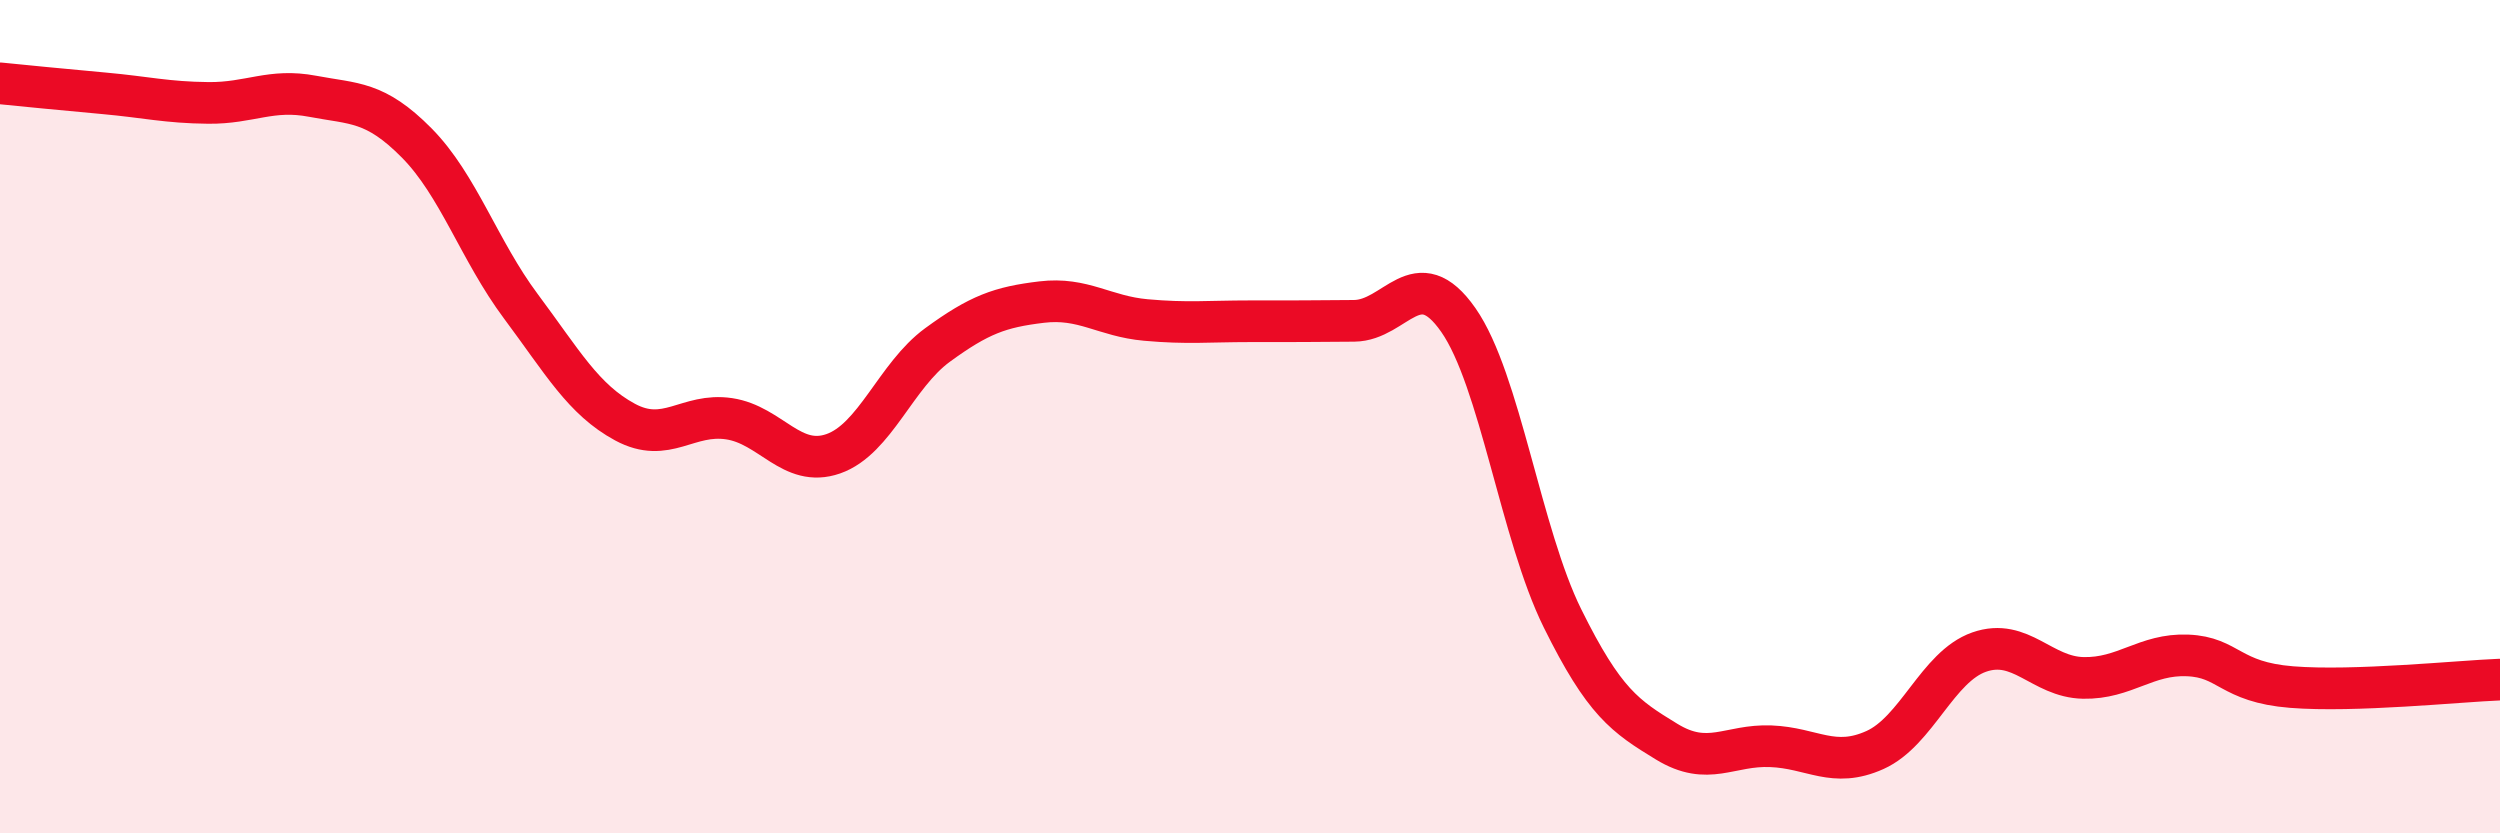
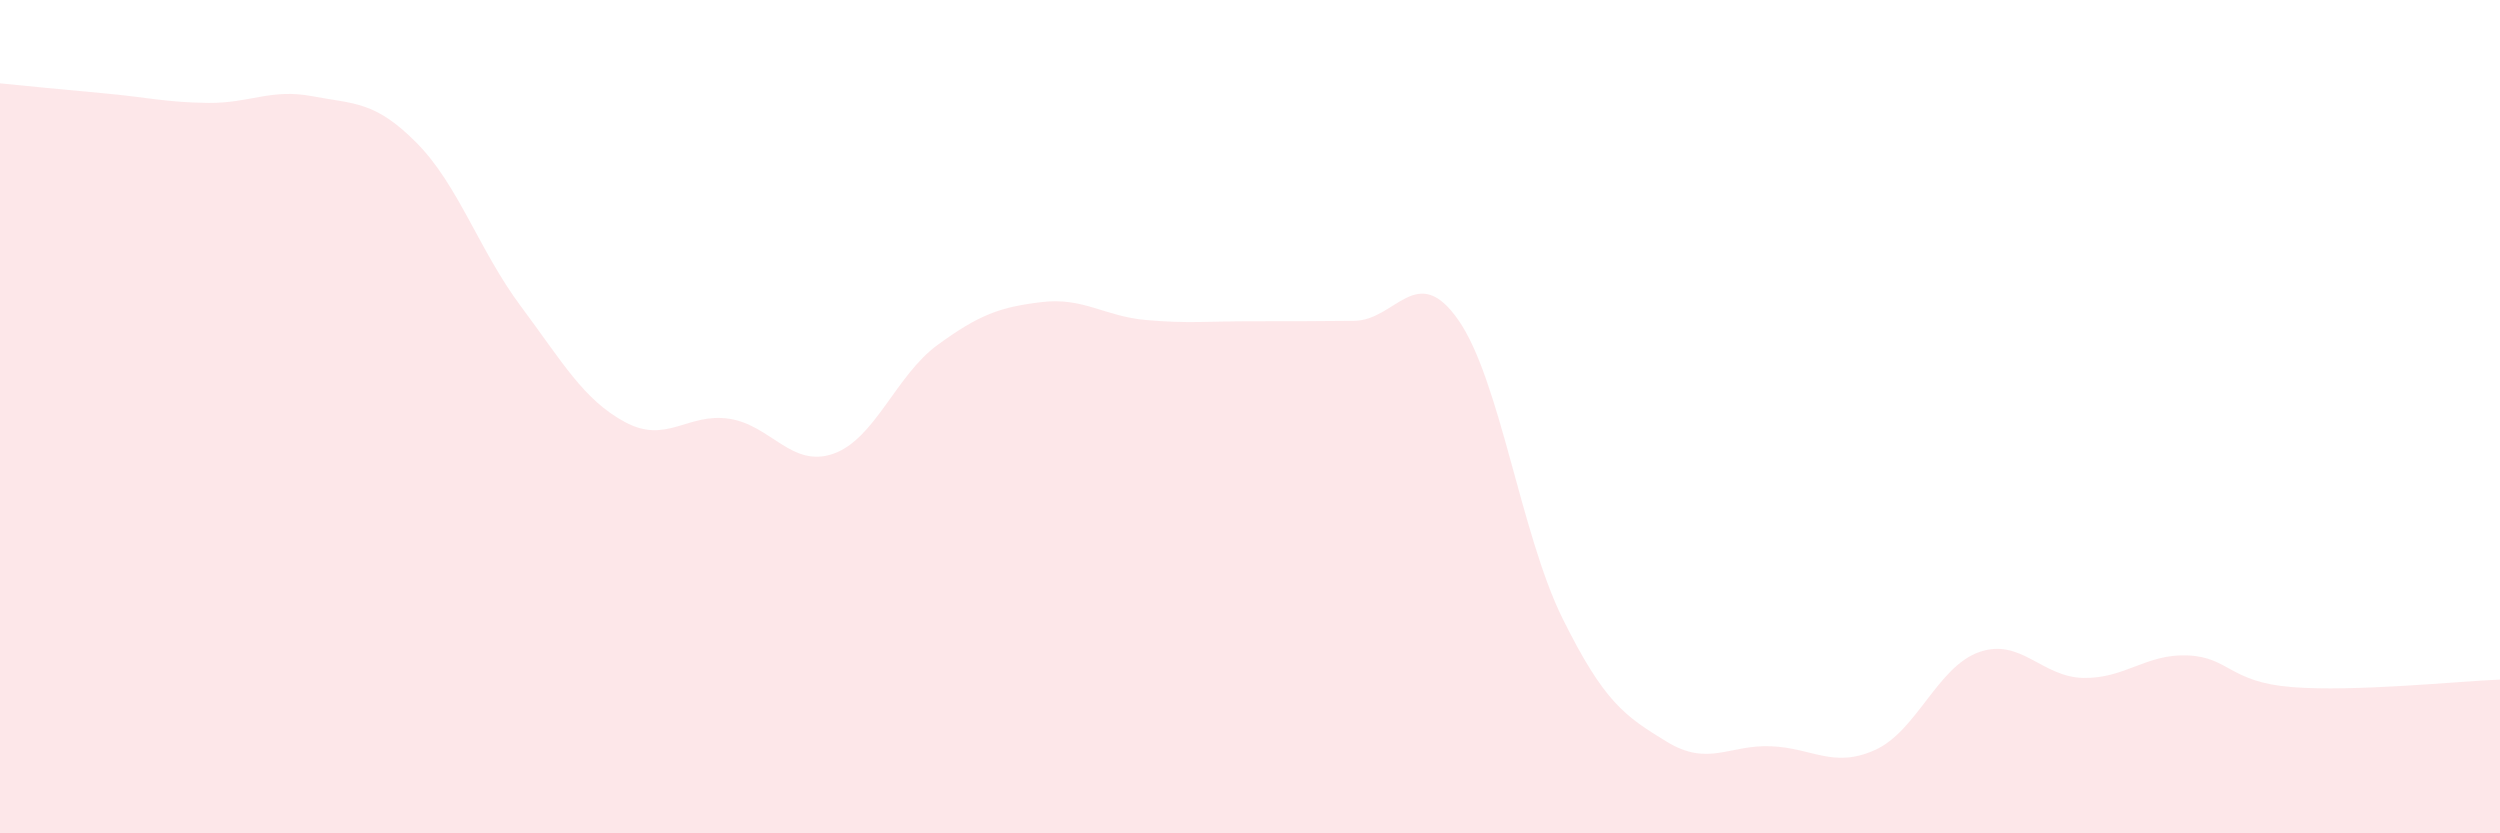
<svg xmlns="http://www.w3.org/2000/svg" width="60" height="20" viewBox="0 0 60 20">
  <path d="M 0,2 C 0.5,2.05 1.5,2.15 2.5,2.24 C 3.5,2.33 4,2.46 5,2.47 C 6,2.48 6.5,2.12 7.5,2.31 C 8.5,2.5 9,2.42 10,3.43 C 11,4.44 11.5,6.01 12.5,7.35 C 13.5,8.69 14,9.59 15,10.13 C 16,10.67 16.5,9.9 17.5,10.05 C 18.5,10.2 19,11.24 20,10.89 C 21,10.54 21.5,9.01 22.5,8.28 C 23.5,7.55 24,7.37 25,7.25 C 26,7.13 26.5,7.59 27.5,7.68 C 28.5,7.77 29,7.71 30,7.71 C 31,7.71 31.5,7.71 32.5,7.7 C 33.5,7.69 34,6.25 35,7.68 C 36,9.11 36.5,12.82 37.5,14.84 C 38.5,16.86 39,17.19 40,17.8 C 41,18.41 41.5,17.87 42.5,17.91 C 43.5,17.95 44,18.45 45,18 C 46,17.55 46.5,16 47.5,15.65 C 48.5,15.3 49,16.25 50,16.27 C 51,16.29 51.5,15.69 52.5,15.73 C 53.5,15.77 53.5,16.37 55,16.49 C 56.5,16.61 59,16.35 60,16.31L60 20L0 20Z" fill="#EB0A25" opacity="0.1" stroke-linecap="round" stroke-linejoin="round" />
-   <path d="M 0,2 C 0.5,2.05 1.5,2.15 2.5,2.24 C 3.5,2.33 4,2.46 5,2.47 C 6,2.48 6.5,2.12 7.5,2.31 C 8.5,2.5 9,2.42 10,3.43 C 11,4.44 11.5,6.01 12.5,7.35 C 13.5,8.69 14,9.59 15,10.13 C 16,10.67 16.5,9.9 17.5,10.05 C 18.5,10.2 19,11.24 20,10.89 C 21,10.54 21.5,9.01 22.5,8.28 C 23.5,7.55 24,7.37 25,7.25 C 26,7.13 26.5,7.59 27.5,7.68 C 28.5,7.77 29,7.71 30,7.71 C 31,7.71 31.5,7.71 32.5,7.7 C 33.5,7.69 34,6.25 35,7.68 C 36,9.11 36.5,12.82 37.5,14.84 C 38.5,16.86 39,17.19 40,17.8 C 41,18.41 41.5,17.87 42.5,17.91 C 43.5,17.95 44,18.45 45,18 C 46,17.55 46.5,16 47.5,15.65 C 48.5,15.3 49,16.25 50,16.27 C 51,16.29 51.5,15.69 52.5,15.73 C 53.5,15.77 53.5,16.37 55,16.49 C 56.5,16.61 59,16.35 60,16.31" stroke="#EB0A25" stroke-width="1" fill="none" stroke-linecap="round" stroke-linejoin="round" />
</svg>